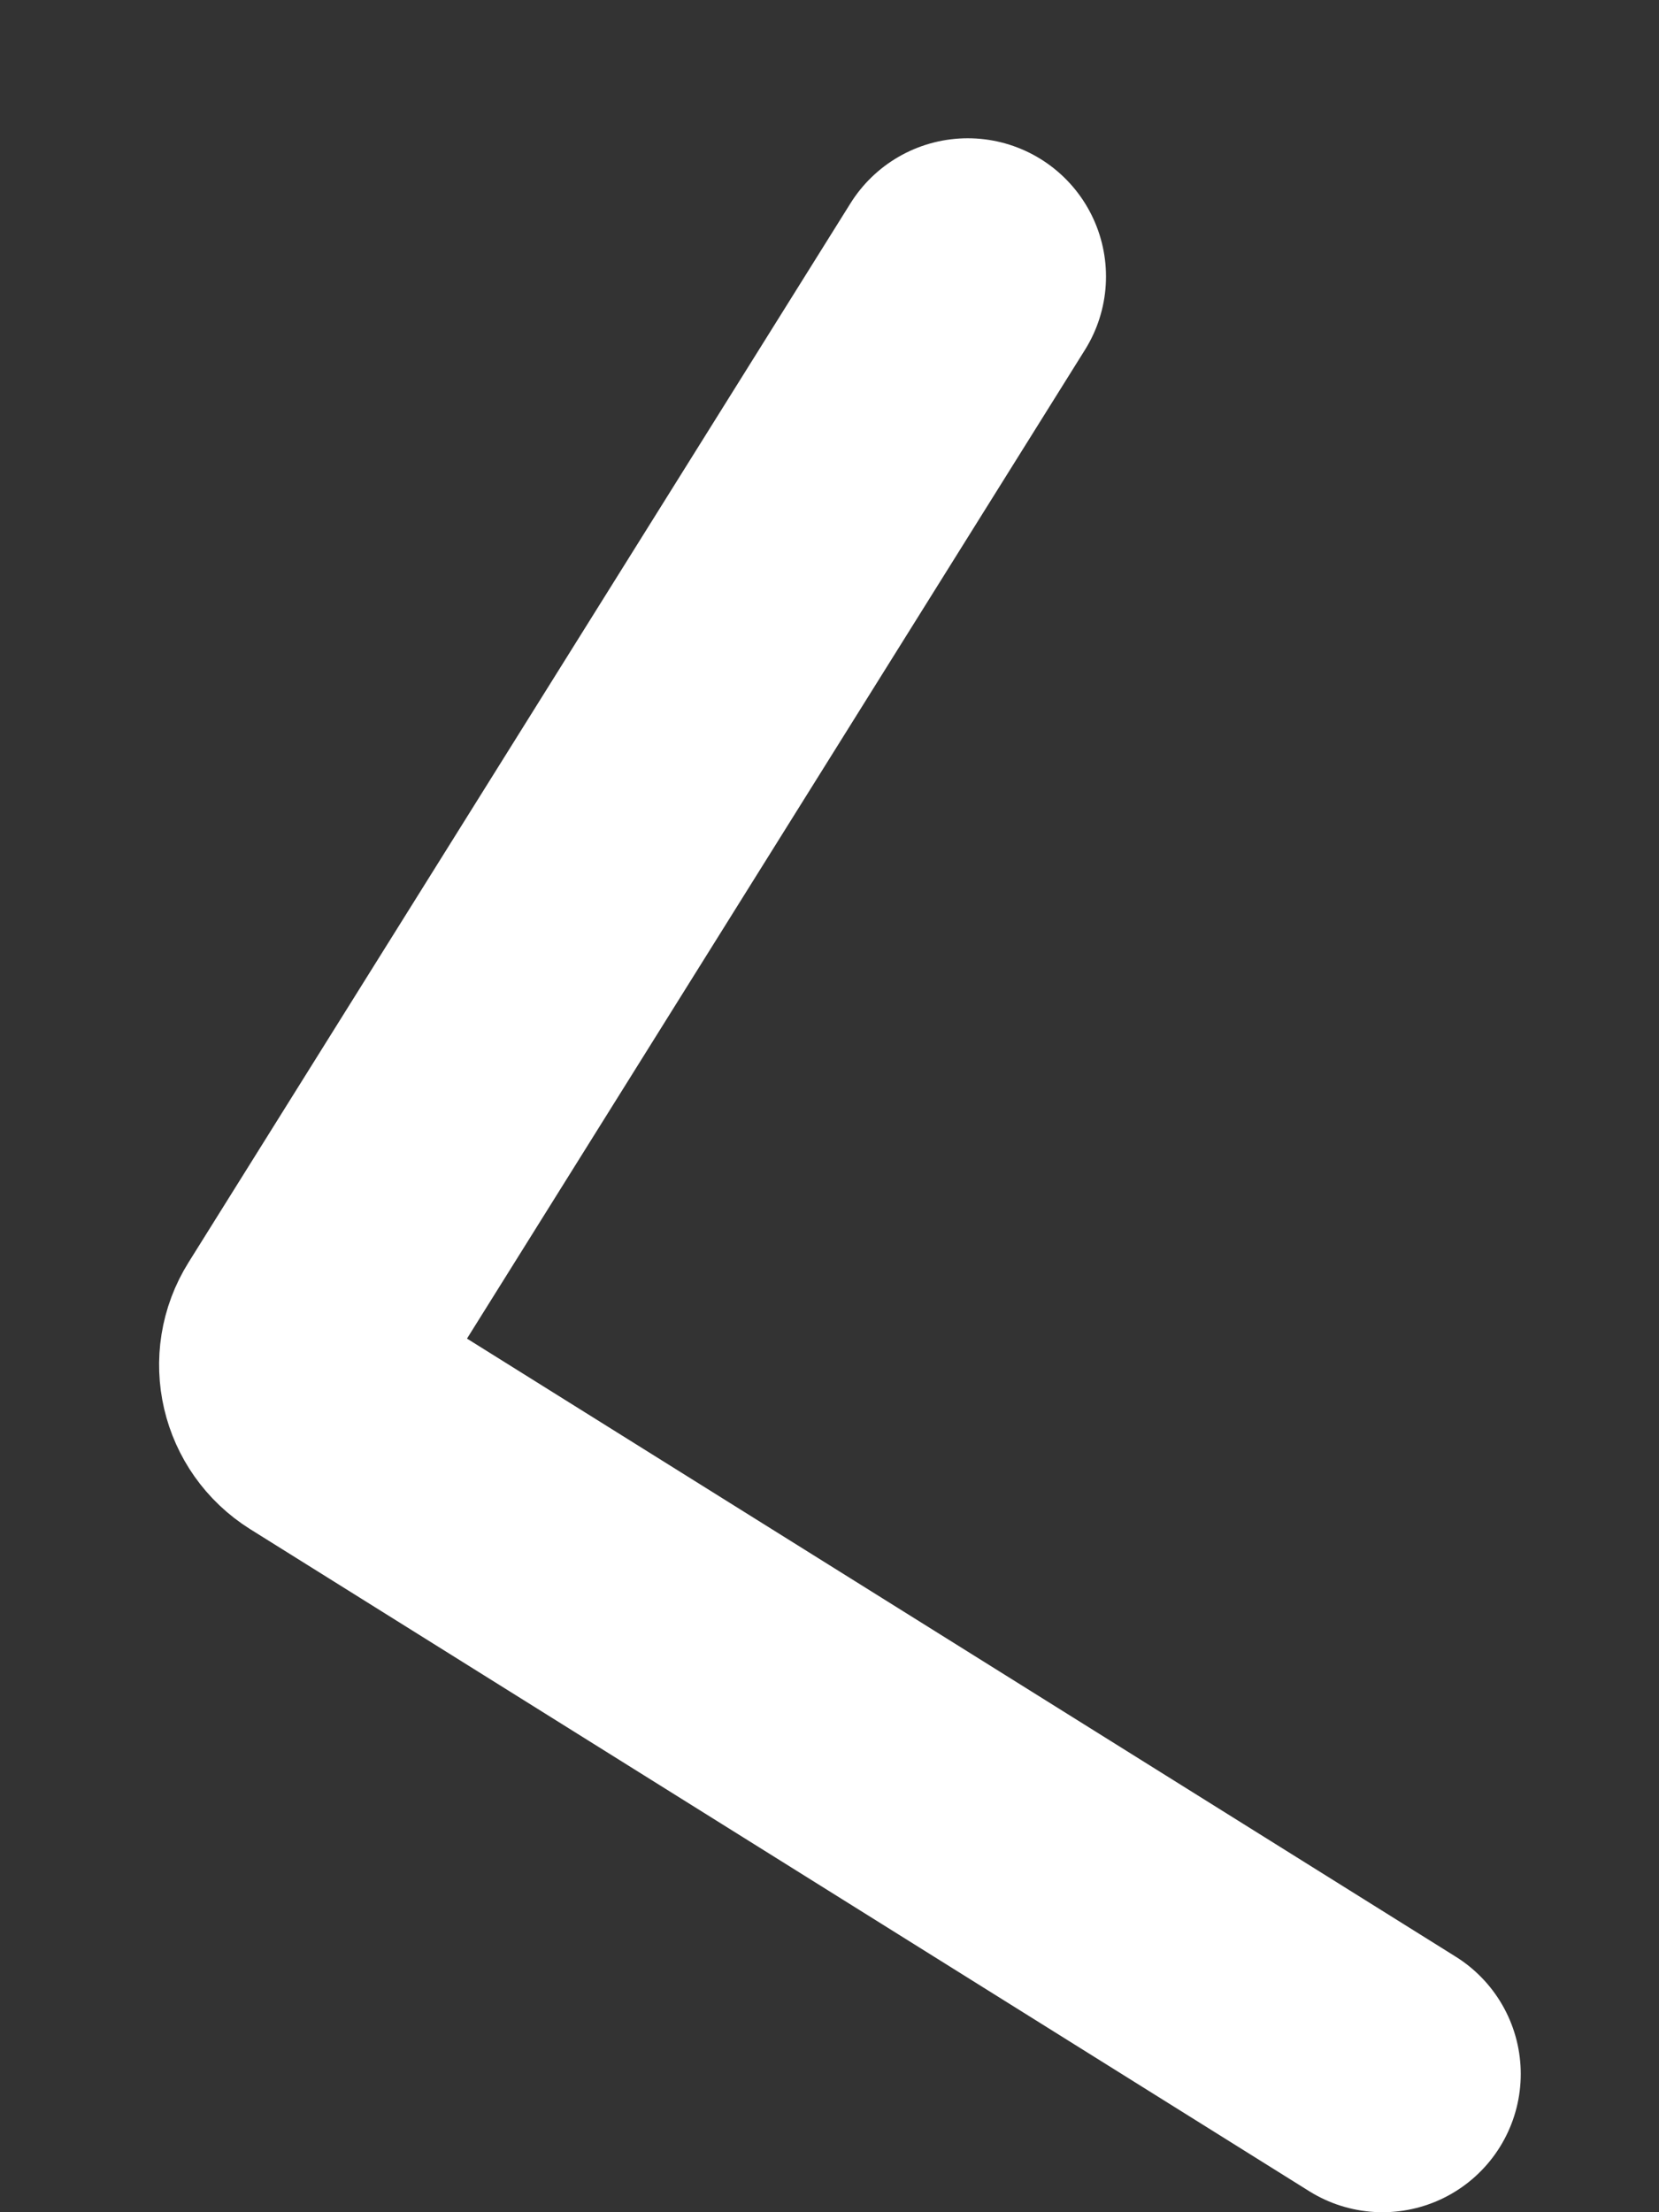
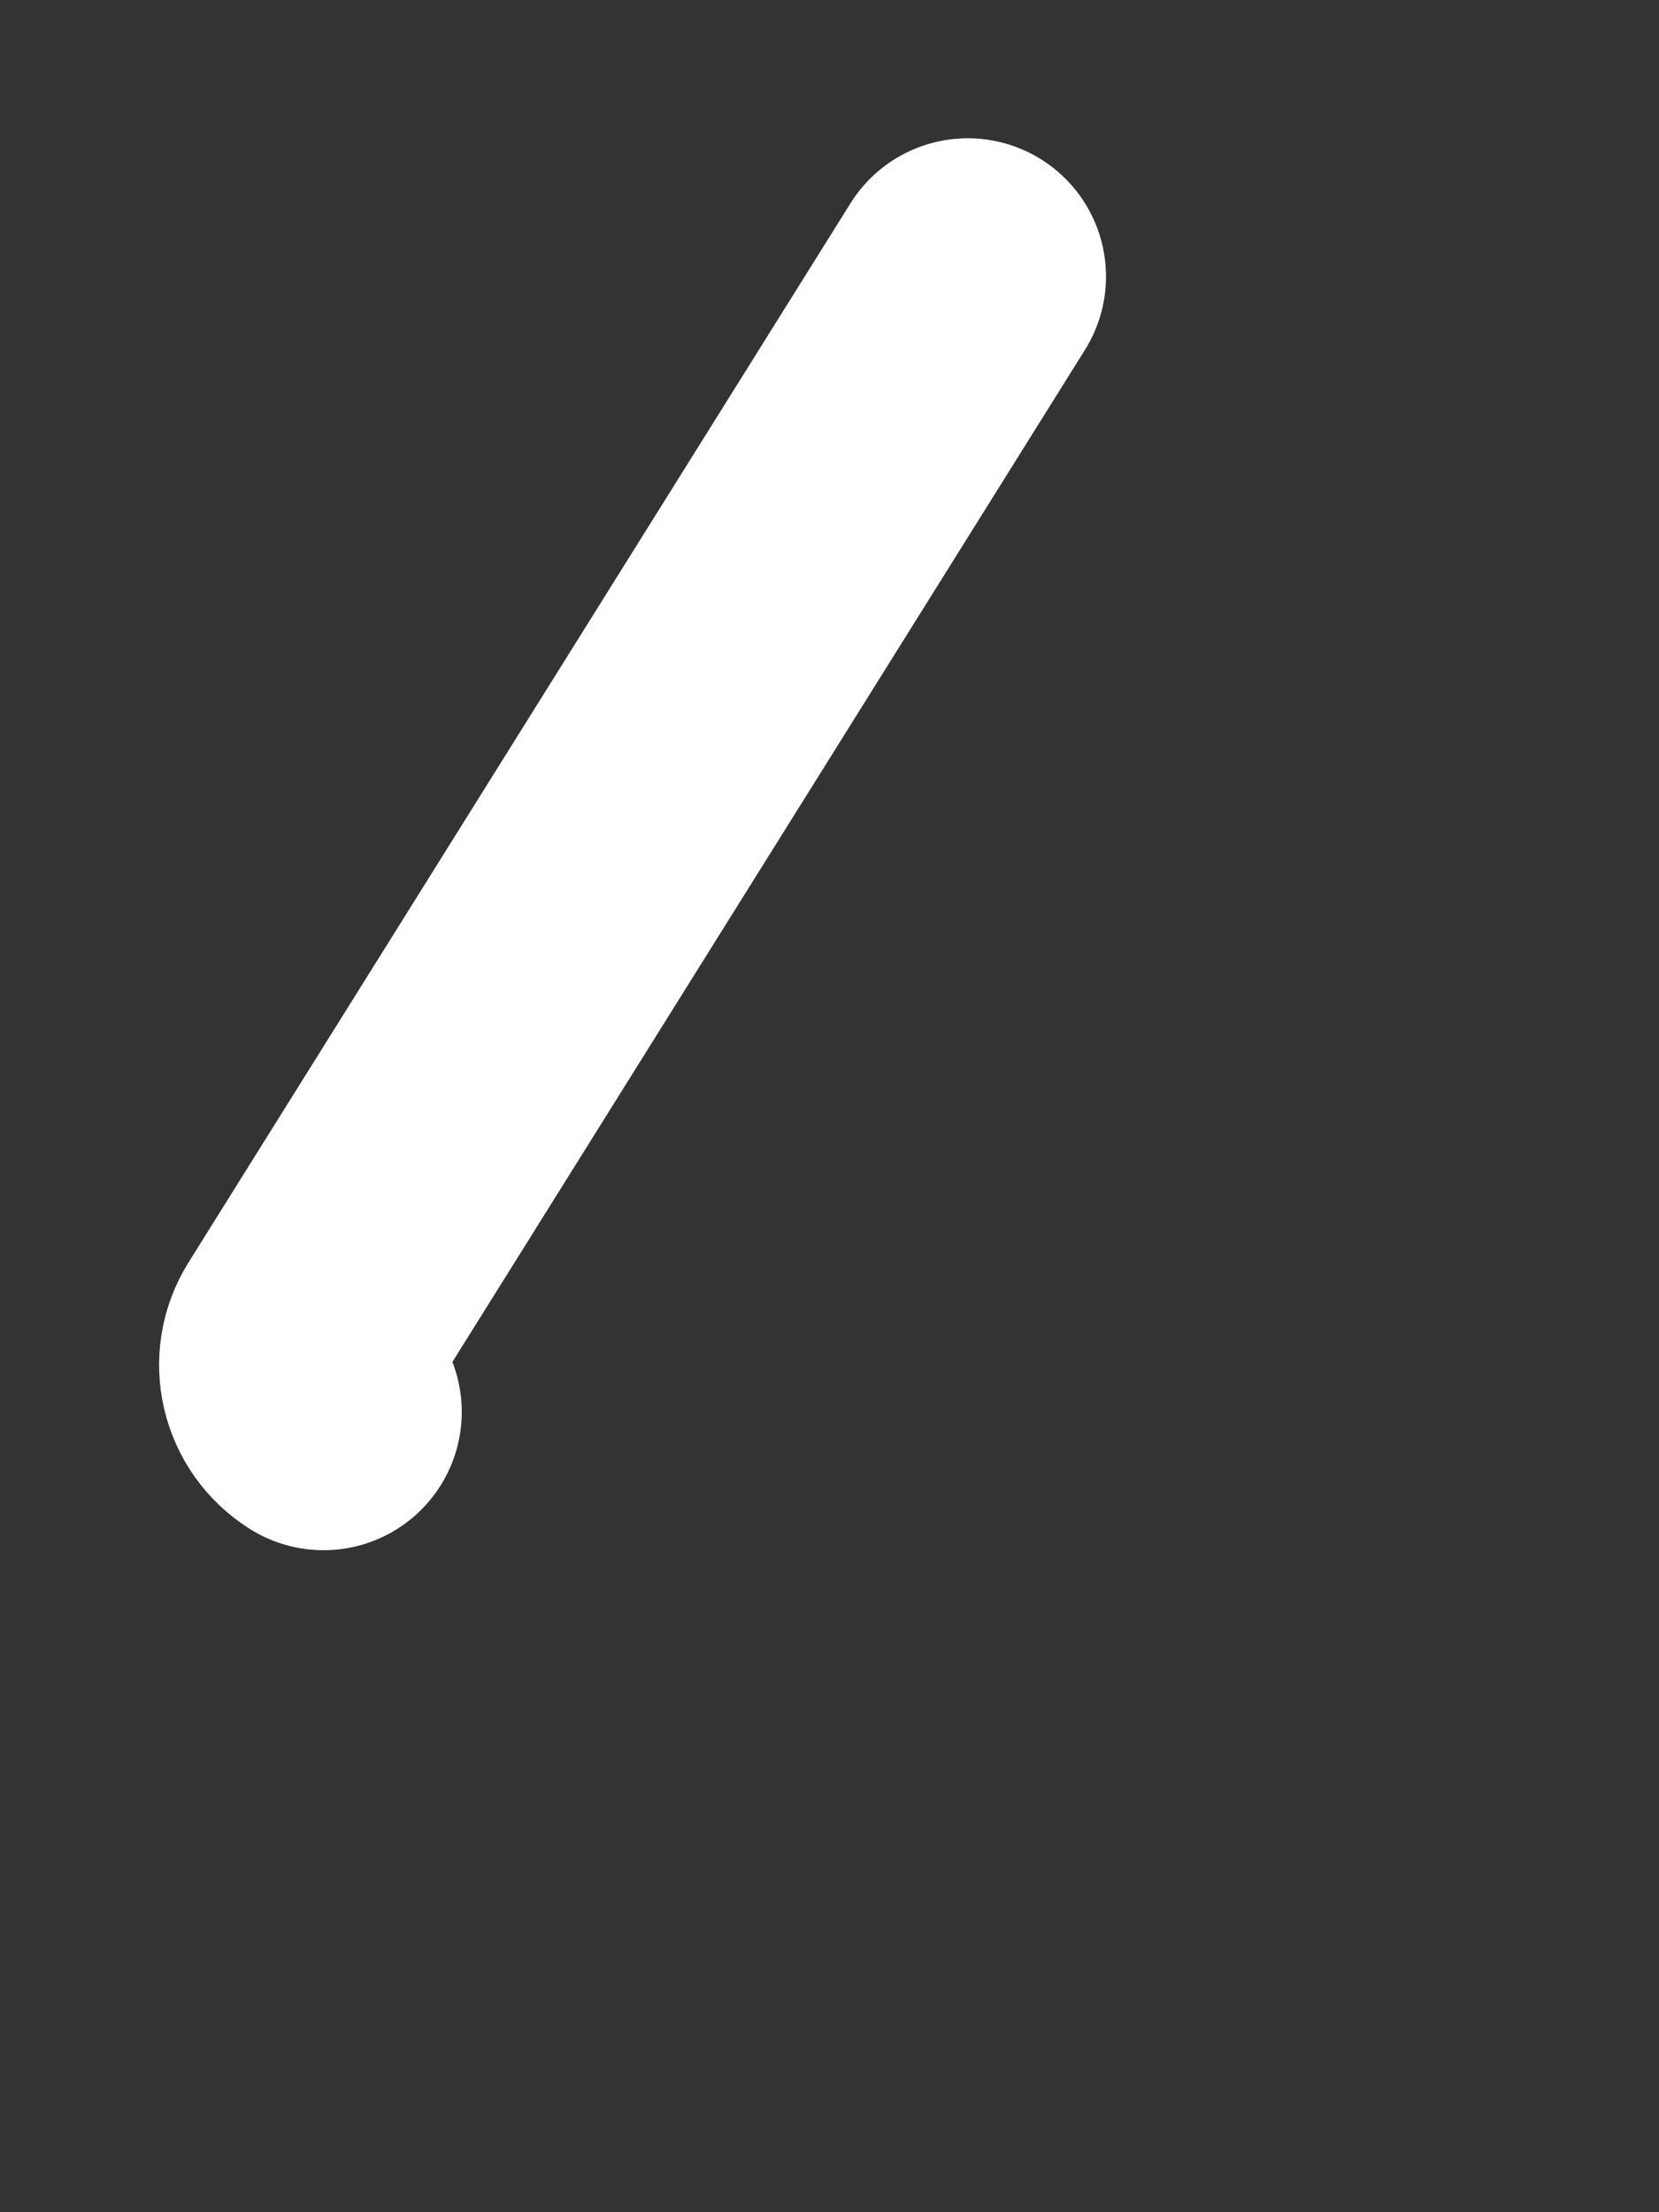
<svg xmlns="http://www.w3.org/2000/svg" width="6" height="8" viewBox="0 0 6 8" fill="none">
  <rect x="0" y="0" width="6" height="8" fill="#333333" stroke="none" />
-   <path d="M3.5 1L1.106 4.83C1.047 4.924 1.076 5.047 1.17 5.106L5 7.5" stroke="white" stroke-linecap="round" />
+   <path d="M3.5 1L1.106 4.83C1.047 4.924 1.076 5.047 1.17 5.106" stroke="white" stroke-linecap="round" />
</svg>